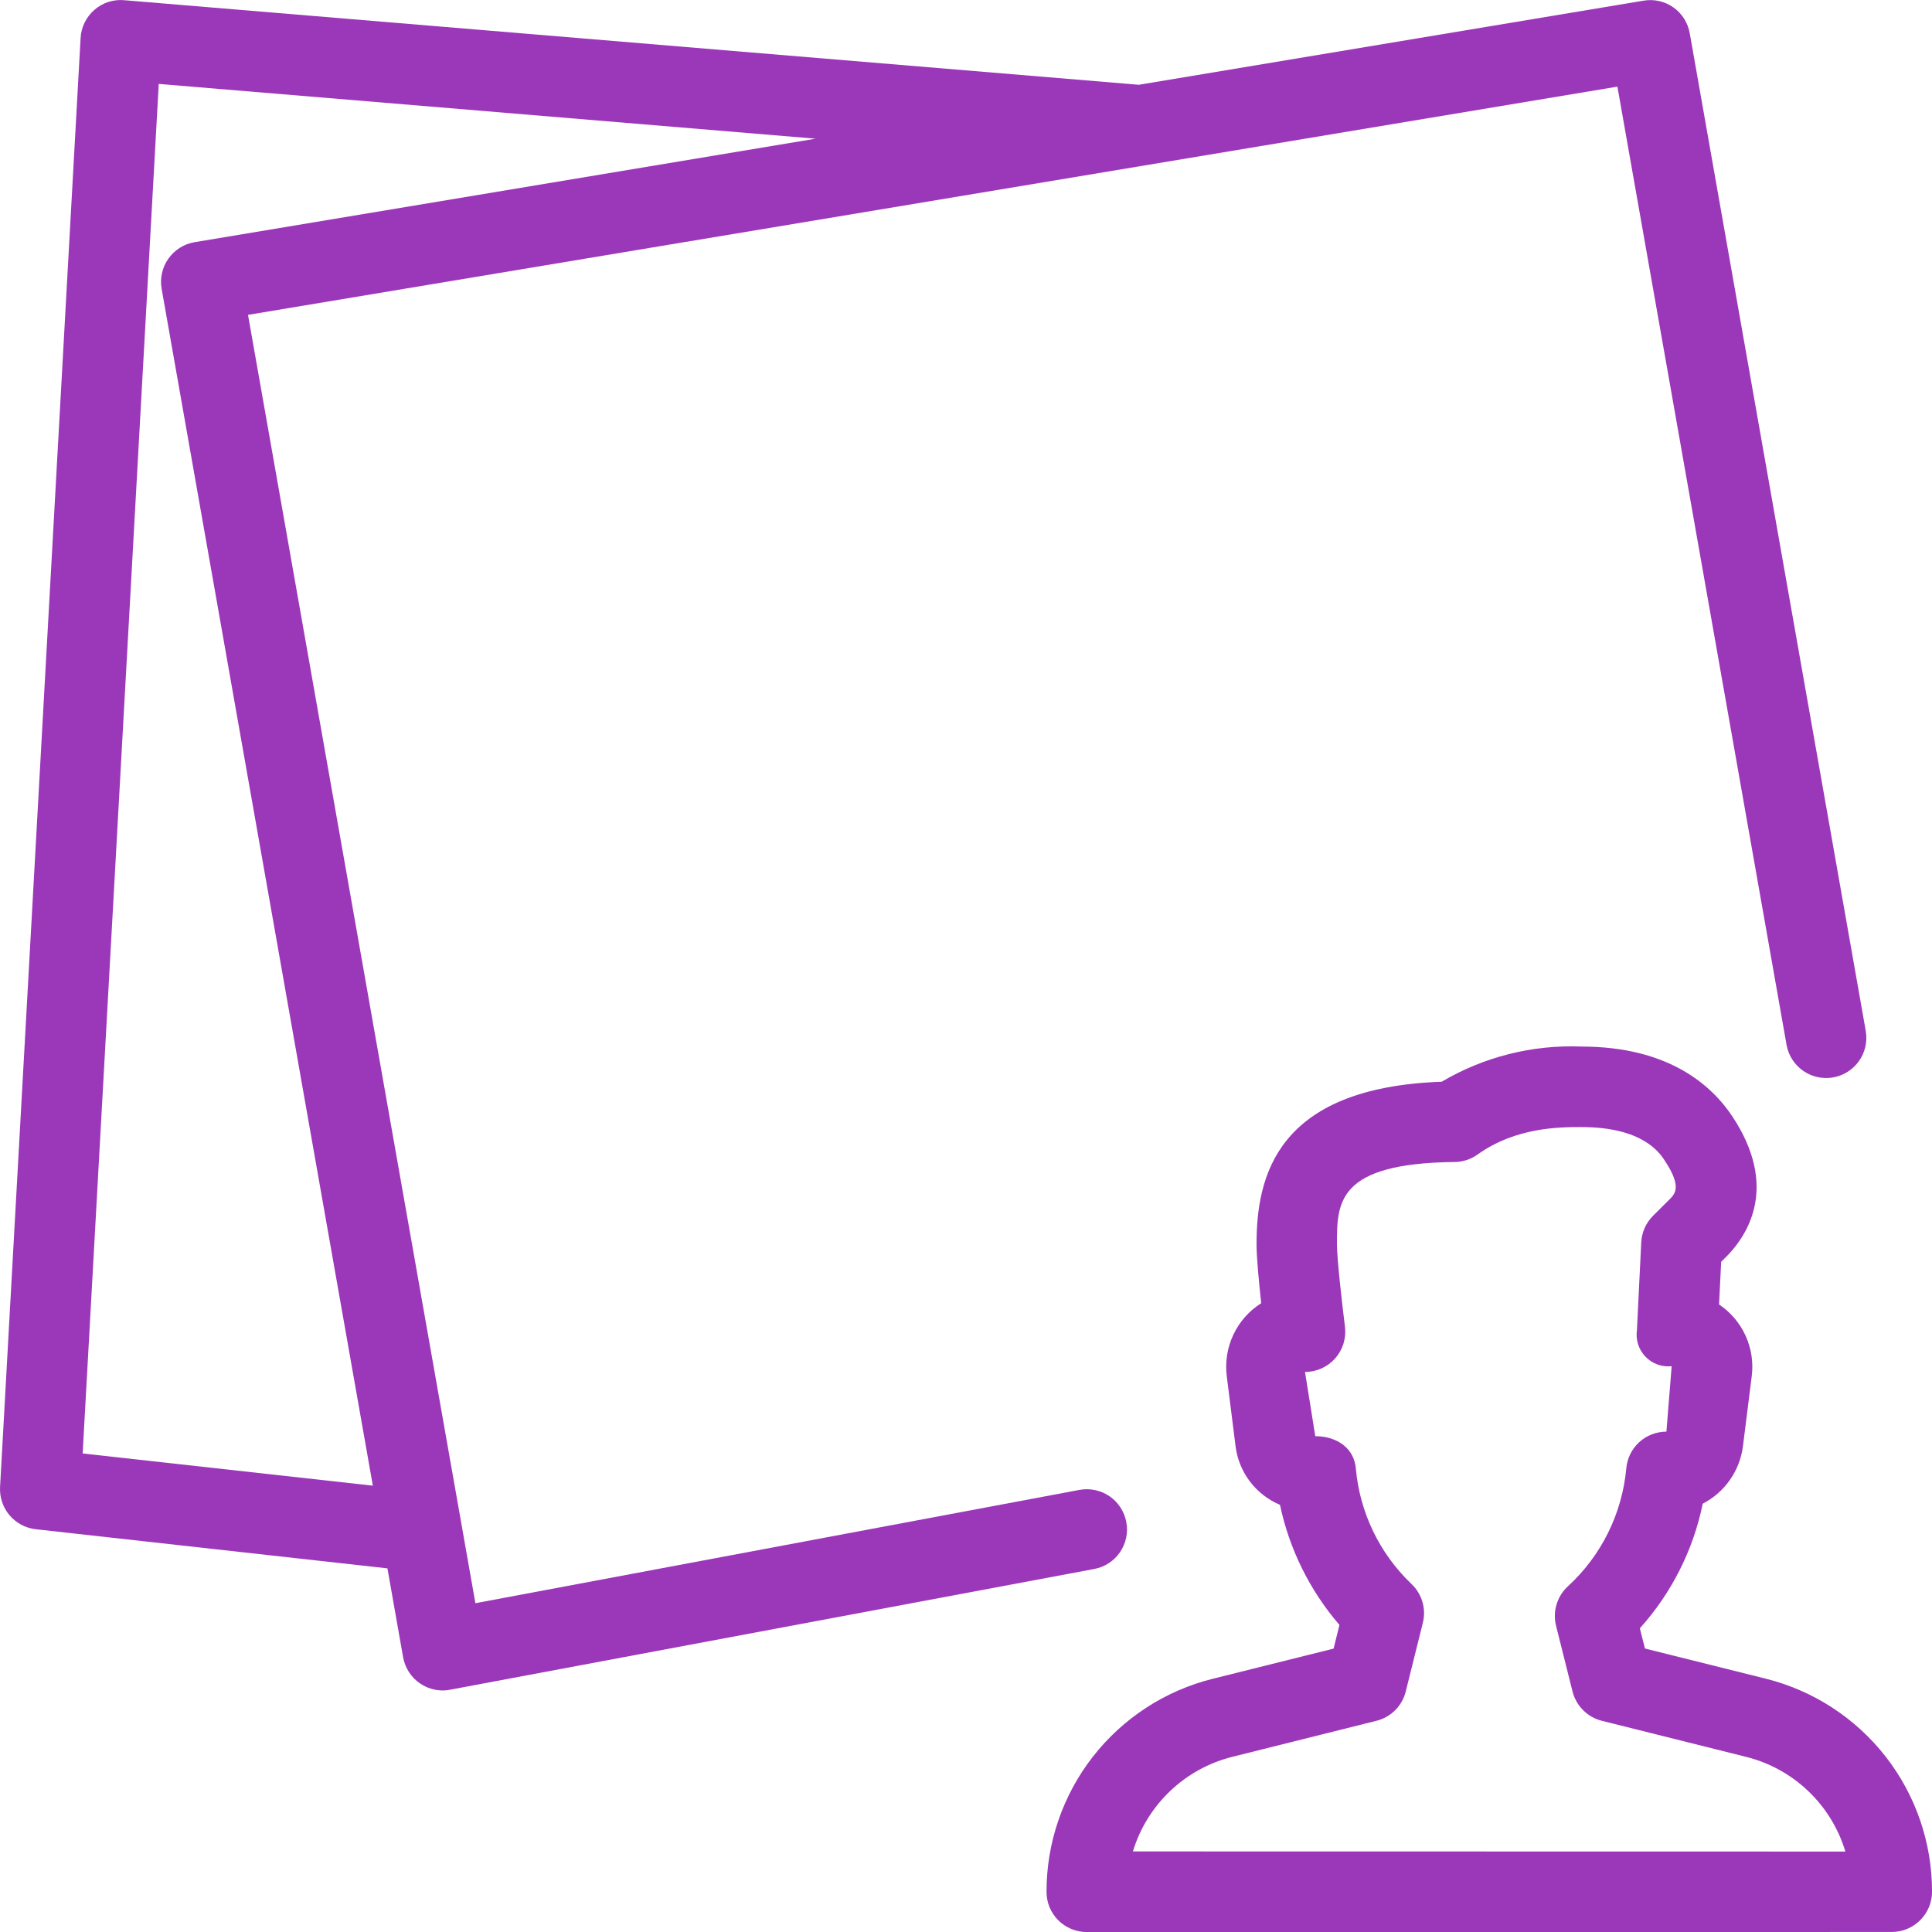
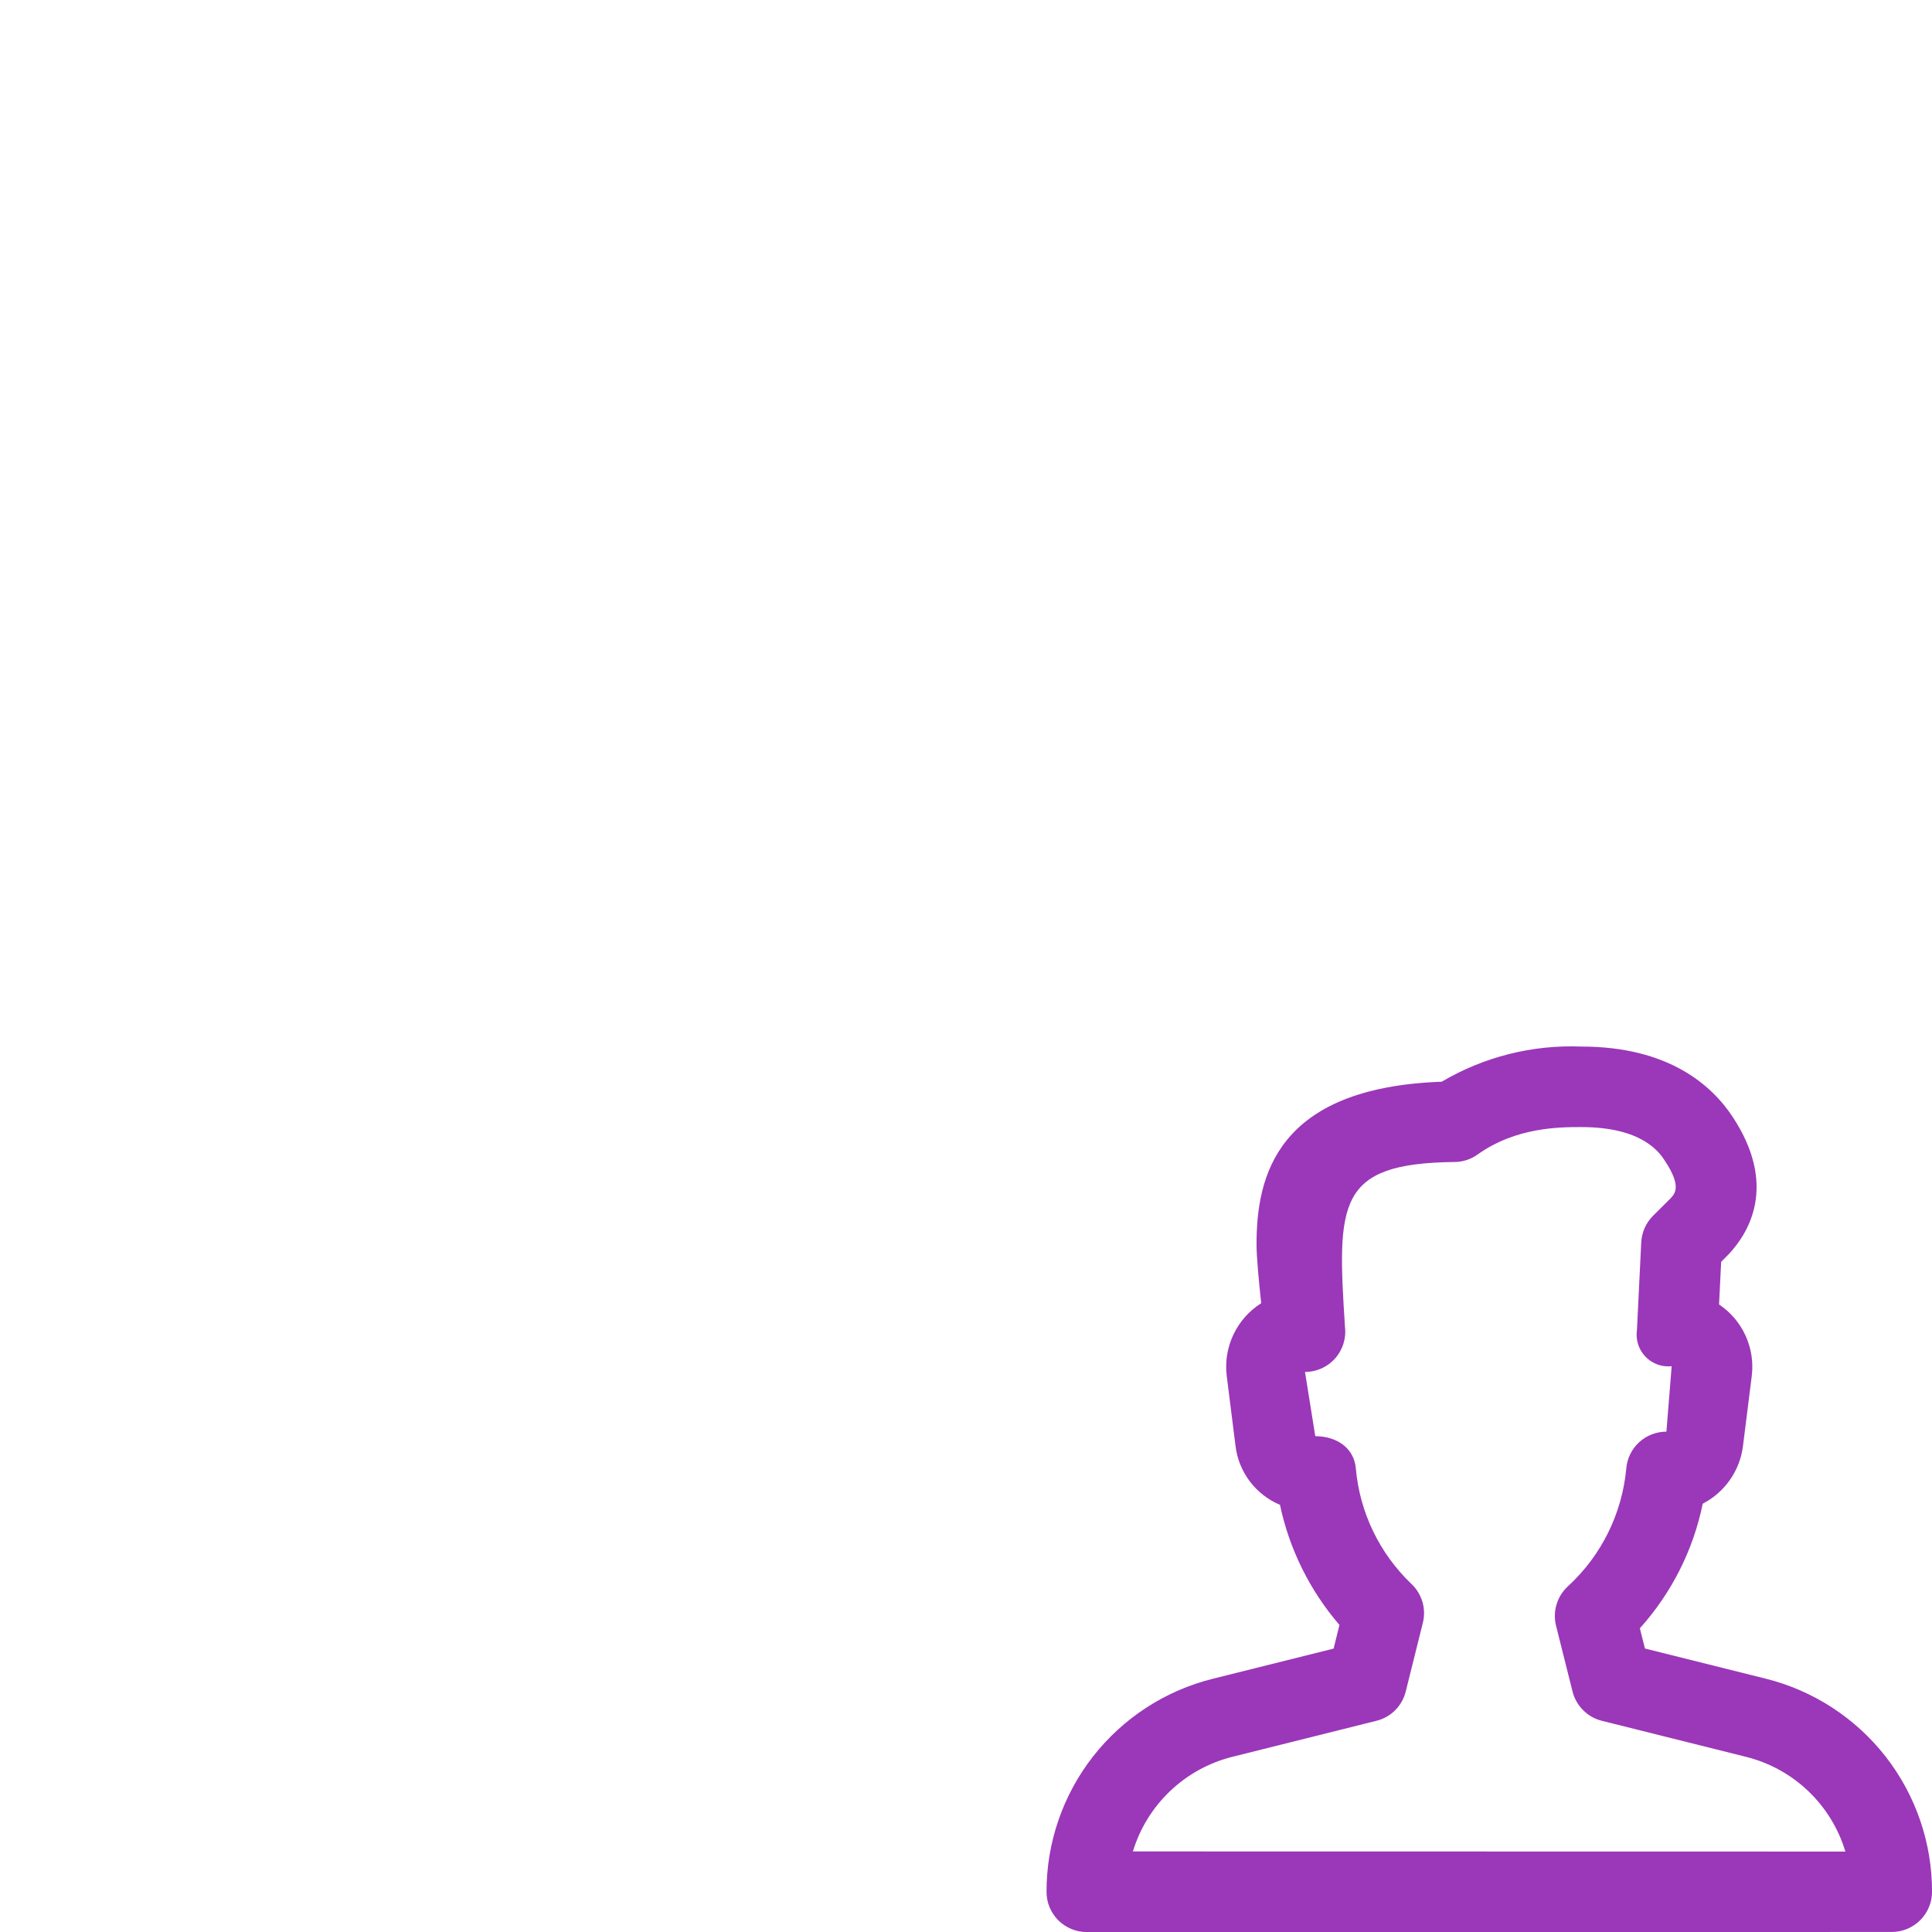
<svg xmlns="http://www.w3.org/2000/svg" width="60" height="60" viewBox="0 0 60 60" fill="none">
-   <path d="M54.837 52.133L51.085 51.196L50.927 50.568C51.911 49.475 52.585 48.139 52.88 46.699C53.217 46.524 53.508 46.27 53.725 45.959C53.943 45.648 54.082 45.288 54.129 44.911L54.402 42.736C54.456 42.308 54.389 41.873 54.21 41.48C54.031 41.087 53.746 40.752 53.387 40.511L53.452 39.187L53.682 38.956C54.325 38.272 55.2 36.809 53.817 34.697C53.162 33.697 51.812 32.502 49.11 32.502C47.589 32.441 46.083 32.821 44.773 33.594C39.628 33.777 39.023 36.549 39.023 38.642C39.023 39.054 39.098 39.827 39.168 40.472C38.793 40.709 38.493 41.047 38.304 41.449C38.114 41.85 38.043 42.296 38.098 42.737L38.371 44.911C38.42 45.31 38.574 45.688 38.816 46.008C39.059 46.328 39.381 46.578 39.751 46.734C40.042 48.113 40.678 49.396 41.598 50.464L41.416 51.199L37.663 52.136C36.188 52.503 34.878 53.355 33.942 54.553C33.006 55.752 32.499 57.23 32.501 58.751C32.501 58.915 32.532 59.078 32.595 59.23C32.658 59.382 32.75 59.52 32.866 59.637C33.102 59.87 33.42 60.002 33.752 60.002L58.751 59.999C59.082 59.999 59.4 59.867 59.634 59.633C59.869 59.398 60.001 59.081 60.001 58.749C60.002 57.228 59.495 55.751 58.559 54.551C57.623 53.353 56.313 52.501 54.837 52.133ZM35.183 57.498C35.4 56.784 35.797 56.139 36.338 55.624C36.878 55.109 37.542 54.743 38.266 54.561L42.746 53.441C42.965 53.387 43.167 53.274 43.327 53.114C43.487 52.954 43.601 52.753 43.656 52.534L44.187 50.401C44.242 50.185 44.237 49.959 44.174 49.745C44.111 49.532 43.992 49.339 43.83 49.187C42.841 48.242 42.229 46.971 42.107 45.609C42.054 44.959 41.5 44.602 40.847 44.602L40.528 42.607C40.706 42.607 40.881 42.57 41.042 42.497C41.204 42.424 41.348 42.318 41.466 42.185C41.583 42.052 41.671 41.895 41.723 41.726C41.775 41.557 41.791 41.378 41.769 41.202C41.674 40.447 41.52 39.082 41.52 38.642C41.52 37.347 41.52 36.126 45.173 36.087C45.429 36.085 45.679 36.004 45.887 35.855C47.08 35.002 48.447 35.002 49.105 35.002C51.022 35.002 51.55 35.804 51.717 36.069C52.227 36.847 52.017 37.067 51.88 37.217L51.335 37.759C51.115 37.98 50.985 38.274 50.97 38.584L50.837 41.304C50.815 41.453 50.827 41.605 50.872 41.748C50.918 41.892 50.996 42.023 51.1 42.131C51.204 42.24 51.331 42.323 51.472 42.375C51.614 42.426 51.765 42.445 51.915 42.429L51.752 44.461C51.438 44.461 51.135 44.579 50.903 44.792C50.672 45.005 50.53 45.298 50.505 45.611C50.375 47.007 49.733 48.306 48.702 49.256C48.533 49.408 48.408 49.603 48.342 49.821C48.275 50.039 48.27 50.27 48.325 50.491L48.837 52.533C48.893 52.753 49.007 52.953 49.167 53.113C49.327 53.273 49.528 53.386 49.747 53.441L54.227 54.561C54.952 54.742 55.617 55.108 56.157 55.624C56.698 56.139 57.095 56.787 57.31 57.502L35.183 57.498Z" fill="#9B37B9" />
-   <path d="M34.978 47.269C34.948 47.107 34.887 46.953 34.797 46.816C34.708 46.678 34.592 46.56 34.457 46.467C34.321 46.374 34.169 46.309 34.008 46.276C33.847 46.242 33.682 46.24 33.52 46.271L14.764 49.789L7.702 9.778L50.23 2.69L55.487 32.471C55.55 32.792 55.737 33.075 56.006 33.26C56.276 33.445 56.608 33.517 56.93 33.46C57.252 33.403 57.539 33.222 57.729 32.956C57.919 32.69 57.997 32.36 57.946 32.036L52.477 1.036C52.421 0.711 52.239 0.422 51.97 0.231C51.701 0.041 51.367 -0.035 51.042 0.021L35.368 2.633L3.855 0.006C3.688 -0.009 3.52 0.01 3.361 0.062C3.202 0.114 3.055 0.198 2.93 0.308C2.804 0.418 2.701 0.552 2.627 0.703C2.554 0.853 2.511 1.017 2.503 1.184L0.002 46.181C-0.015 46.5 0.09 46.814 0.296 47.057C0.503 47.301 0.795 47.457 1.112 47.492L12.032 48.707L12.519 51.467C12.548 51.63 12.609 51.785 12.698 51.924C12.787 52.063 12.903 52.183 13.039 52.277C13.249 52.421 13.497 52.499 13.751 52.499C13.829 52.5 13.906 52.492 13.981 52.475L33.982 48.726C34.144 48.696 34.297 48.635 34.435 48.545C34.572 48.456 34.69 48.34 34.783 48.204C34.875 48.069 34.94 47.916 34.974 47.756C35.007 47.595 35.009 47.43 34.978 47.269ZM2.567 45.139L4.93 2.606L25.331 4.307L6.045 7.521C5.882 7.548 5.726 7.607 5.586 7.695C5.447 7.783 5.326 7.897 5.23 8.032C5.135 8.167 5.067 8.319 5.031 8.48C4.995 8.641 4.991 8.808 5.02 8.97L11.579 46.139L2.567 45.139Z" fill="#9B37B9" />
+   <path d="M54.837 52.133L51.085 51.196L50.927 50.568C51.911 49.475 52.585 48.139 52.88 46.699C53.217 46.524 53.508 46.27 53.725 45.959C53.943 45.648 54.082 45.288 54.129 44.911L54.402 42.736C54.456 42.308 54.389 41.873 54.21 41.48C54.031 41.087 53.746 40.752 53.387 40.511L53.452 39.187L53.682 38.956C54.325 38.272 55.2 36.809 53.817 34.697C53.162 33.697 51.812 32.502 49.11 32.502C47.589 32.441 46.083 32.821 44.773 33.594C39.628 33.777 39.023 36.549 39.023 38.642C39.023 39.054 39.098 39.827 39.168 40.472C38.793 40.709 38.493 41.047 38.304 41.449C38.114 41.85 38.043 42.296 38.098 42.737L38.371 44.911C38.42 45.31 38.574 45.688 38.816 46.008C39.059 46.328 39.381 46.578 39.751 46.734C40.042 48.113 40.678 49.396 41.598 50.464L41.416 51.199L37.663 52.136C36.188 52.503 34.878 53.355 33.942 54.553C33.006 55.752 32.499 57.23 32.501 58.751C32.501 58.915 32.532 59.078 32.595 59.23C32.658 59.382 32.75 59.52 32.866 59.637C33.102 59.87 33.42 60.002 33.752 60.002L58.751 59.999C59.082 59.999 59.4 59.867 59.634 59.633C59.869 59.398 60.001 59.081 60.001 58.749C60.002 57.228 59.495 55.751 58.559 54.551C57.623 53.353 56.313 52.501 54.837 52.133ZM35.183 57.498C35.4 56.784 35.797 56.139 36.338 55.624C36.878 55.109 37.542 54.743 38.266 54.561L42.746 53.441C42.965 53.387 43.167 53.274 43.327 53.114C43.487 52.954 43.601 52.753 43.656 52.534L44.187 50.401C44.242 50.185 44.237 49.959 44.174 49.745C44.111 49.532 43.992 49.339 43.83 49.187C42.841 48.242 42.229 46.971 42.107 45.609C42.054 44.959 41.5 44.602 40.847 44.602L40.528 42.607C40.706 42.607 40.881 42.57 41.042 42.497C41.204 42.424 41.348 42.318 41.466 42.185C41.583 42.052 41.671 41.895 41.723 41.726C41.775 41.557 41.791 41.378 41.769 41.202C41.52 37.347 41.52 36.126 45.173 36.087C45.429 36.085 45.679 36.004 45.887 35.855C47.08 35.002 48.447 35.002 49.105 35.002C51.022 35.002 51.55 35.804 51.717 36.069C52.227 36.847 52.017 37.067 51.88 37.217L51.335 37.759C51.115 37.98 50.985 38.274 50.97 38.584L50.837 41.304C50.815 41.453 50.827 41.605 50.872 41.748C50.918 41.892 50.996 42.023 51.1 42.131C51.204 42.24 51.331 42.323 51.472 42.375C51.614 42.426 51.765 42.445 51.915 42.429L51.752 44.461C51.438 44.461 51.135 44.579 50.903 44.792C50.672 45.005 50.53 45.298 50.505 45.611C50.375 47.007 49.733 48.306 48.702 49.256C48.533 49.408 48.408 49.603 48.342 49.821C48.275 50.039 48.27 50.27 48.325 50.491L48.837 52.533C48.893 52.753 49.007 52.953 49.167 53.113C49.327 53.273 49.528 53.386 49.747 53.441L54.227 54.561C54.952 54.742 55.617 55.108 56.157 55.624C56.698 56.139 57.095 56.787 57.31 57.502L35.183 57.498Z" fill="#9B37B9" />
</svg>